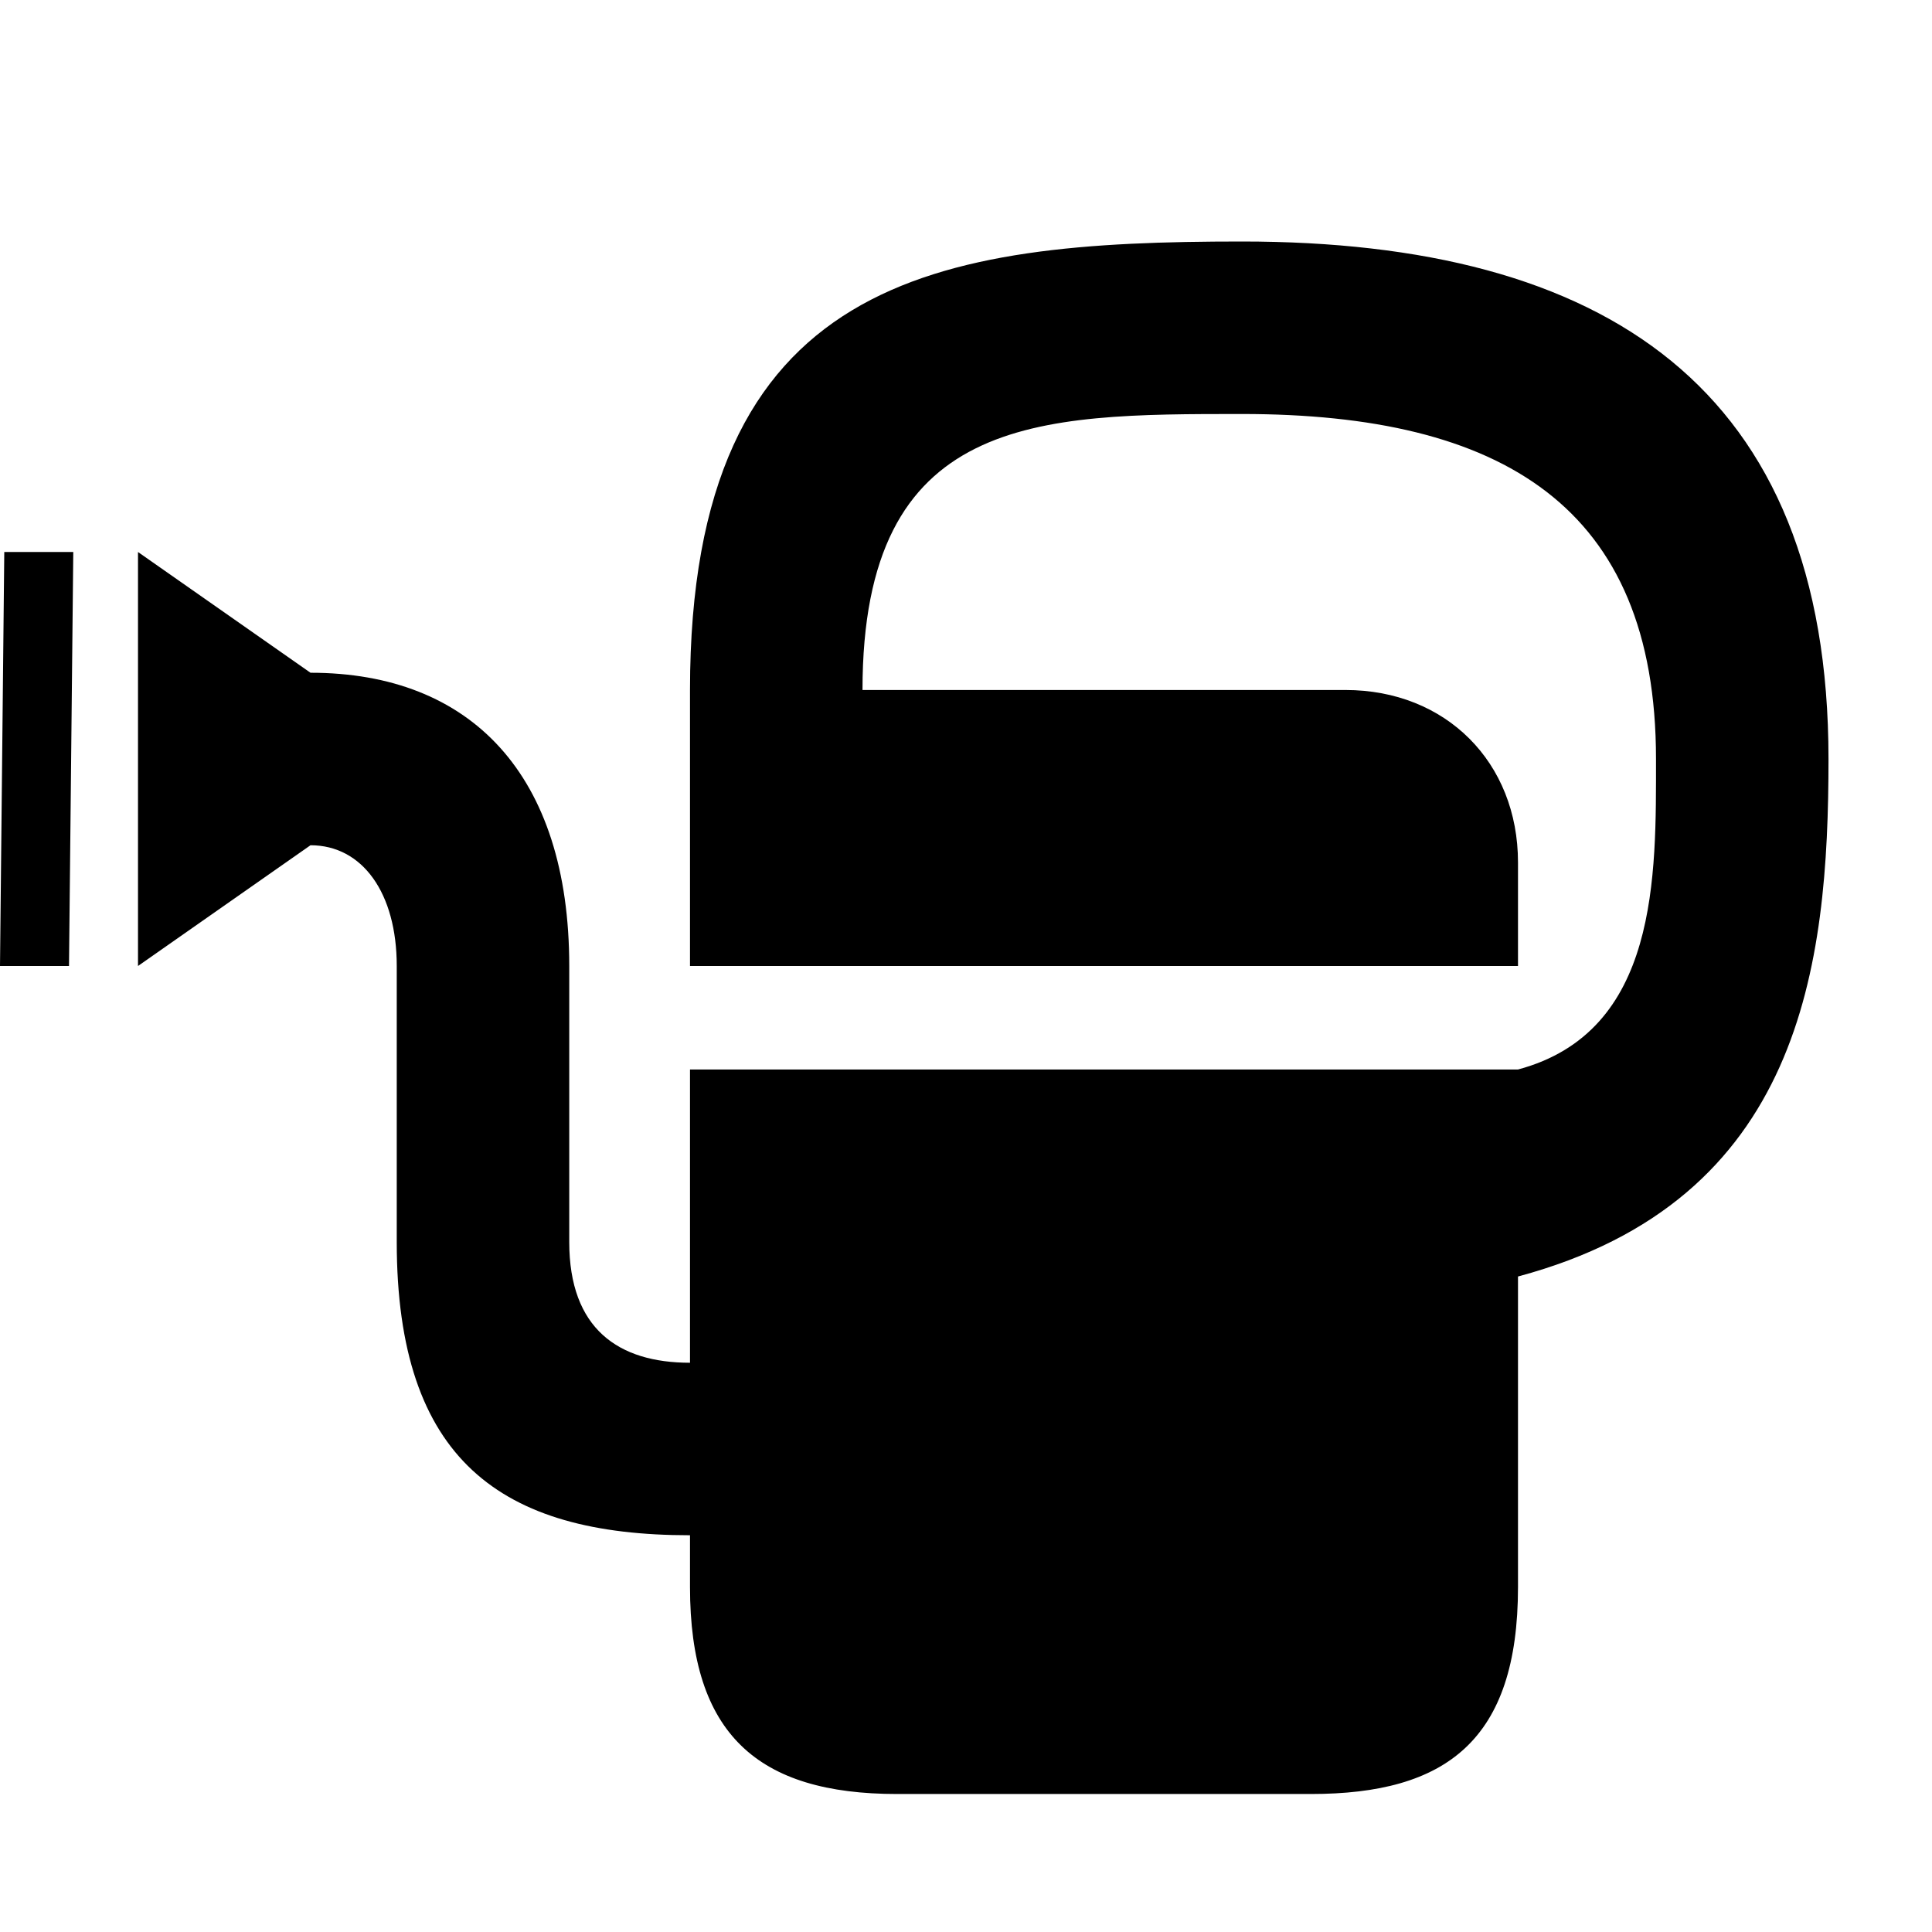
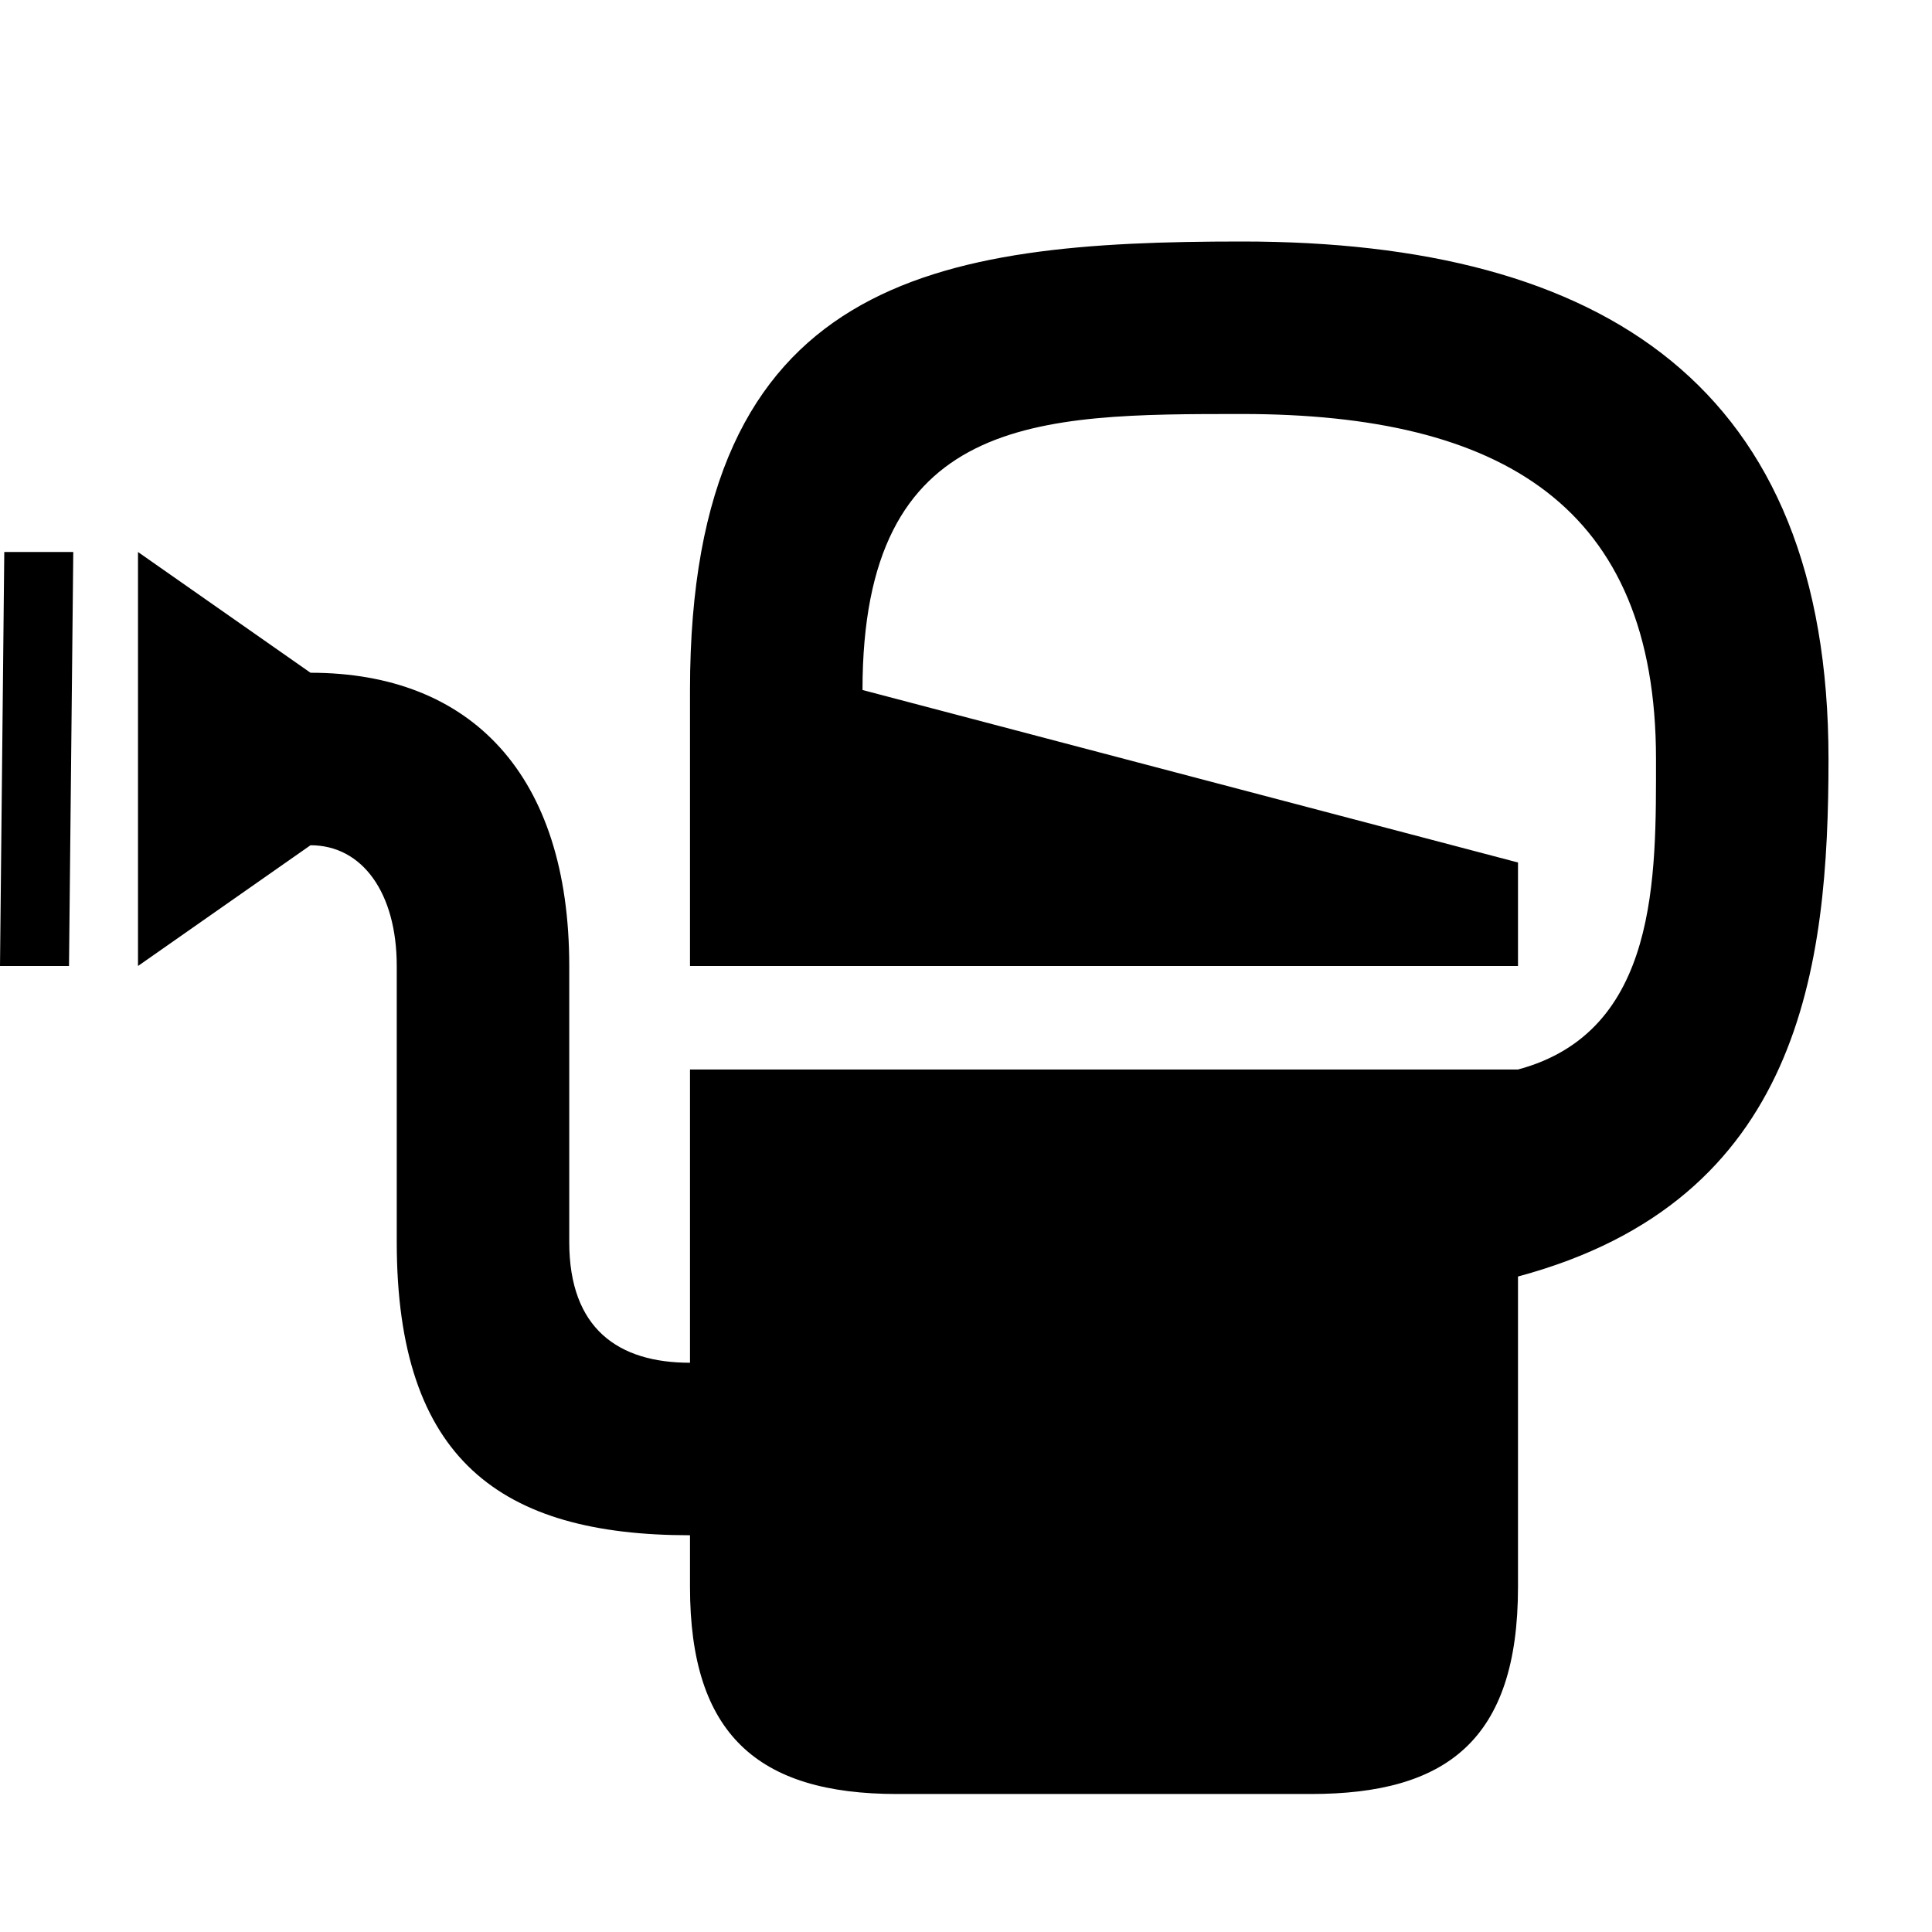
<svg xmlns="http://www.w3.org/2000/svg" version="1.1" width="100%" height="100%" viewBox="0 0 14 14" id="svg2">
  <defs id="defs6" />
-   <rect width="14" height="14" x="0" y="0" id="canvas" style="fill:none;stroke:none;visibility:hidden" />
-   <path d="M 9,1.75 C 6.792,1.75 5,2 5,5 l 0,2 6,0 0,-0.75 C 11,5.523 10.477,5 9.75,5 L 6.25,5 C 6.25,3 7.516,3 9,3 c 1.881,0 3,0.667 3,2.5 0,0.847 0.022,1.976 -1,2.25 l -6,0 0,2.125 C 4.481,9.875 4.125,9.629 4.125,9 l 0,-2 C 4.125,5.614 3.413,4.875 2.25,4.875 L 1,4 1,7 2.25,6.125 c 0.377,0 0.625,0.347 0.625,0.875 l 0,2 c 0,1.578 0.754,2.125 2.125,2.125 L 5,11.5 C 5,12.568 5.492,13 6.5,13 l 3,0 C 10.479,13 11,12.612 11,11.5 L 11,9.25 C 13.056,8.699 13.25,7 13.25,5.5 13.25,2.807 11.627,1.75 9,1.75 z M 0.031,4 0,7 0.5,7 0.531,4 z" id="garden-centre" style="fill:#000000;fill-opacity:1;stroke:none" />
+   <path d="M 9,1.75 C 6.792,1.75 5,2 5,5 l 0,2 6,0 0,-0.75 L 6.25,5 C 6.25,3 7.516,3 9,3 c 1.881,0 3,0.667 3,2.5 0,0.847 0.022,1.976 -1,2.25 l -6,0 0,2.125 C 4.481,9.875 4.125,9.629 4.125,9 l 0,-2 C 4.125,5.614 3.413,4.875 2.25,4.875 L 1,4 1,7 2.25,6.125 c 0.377,0 0.625,0.347 0.625,0.875 l 0,2 c 0,1.578 0.754,2.125 2.125,2.125 L 5,11.5 C 5,12.568 5.492,13 6.5,13 l 3,0 C 10.479,13 11,12.612 11,11.5 L 11,9.25 C 13.056,8.699 13.25,7 13.25,5.5 13.25,2.807 11.627,1.75 9,1.75 z M 0.031,4 0,7 0.5,7 0.531,4 z" id="garden-centre" style="fill:#000000;fill-opacity:1;stroke:none" />
</svg>